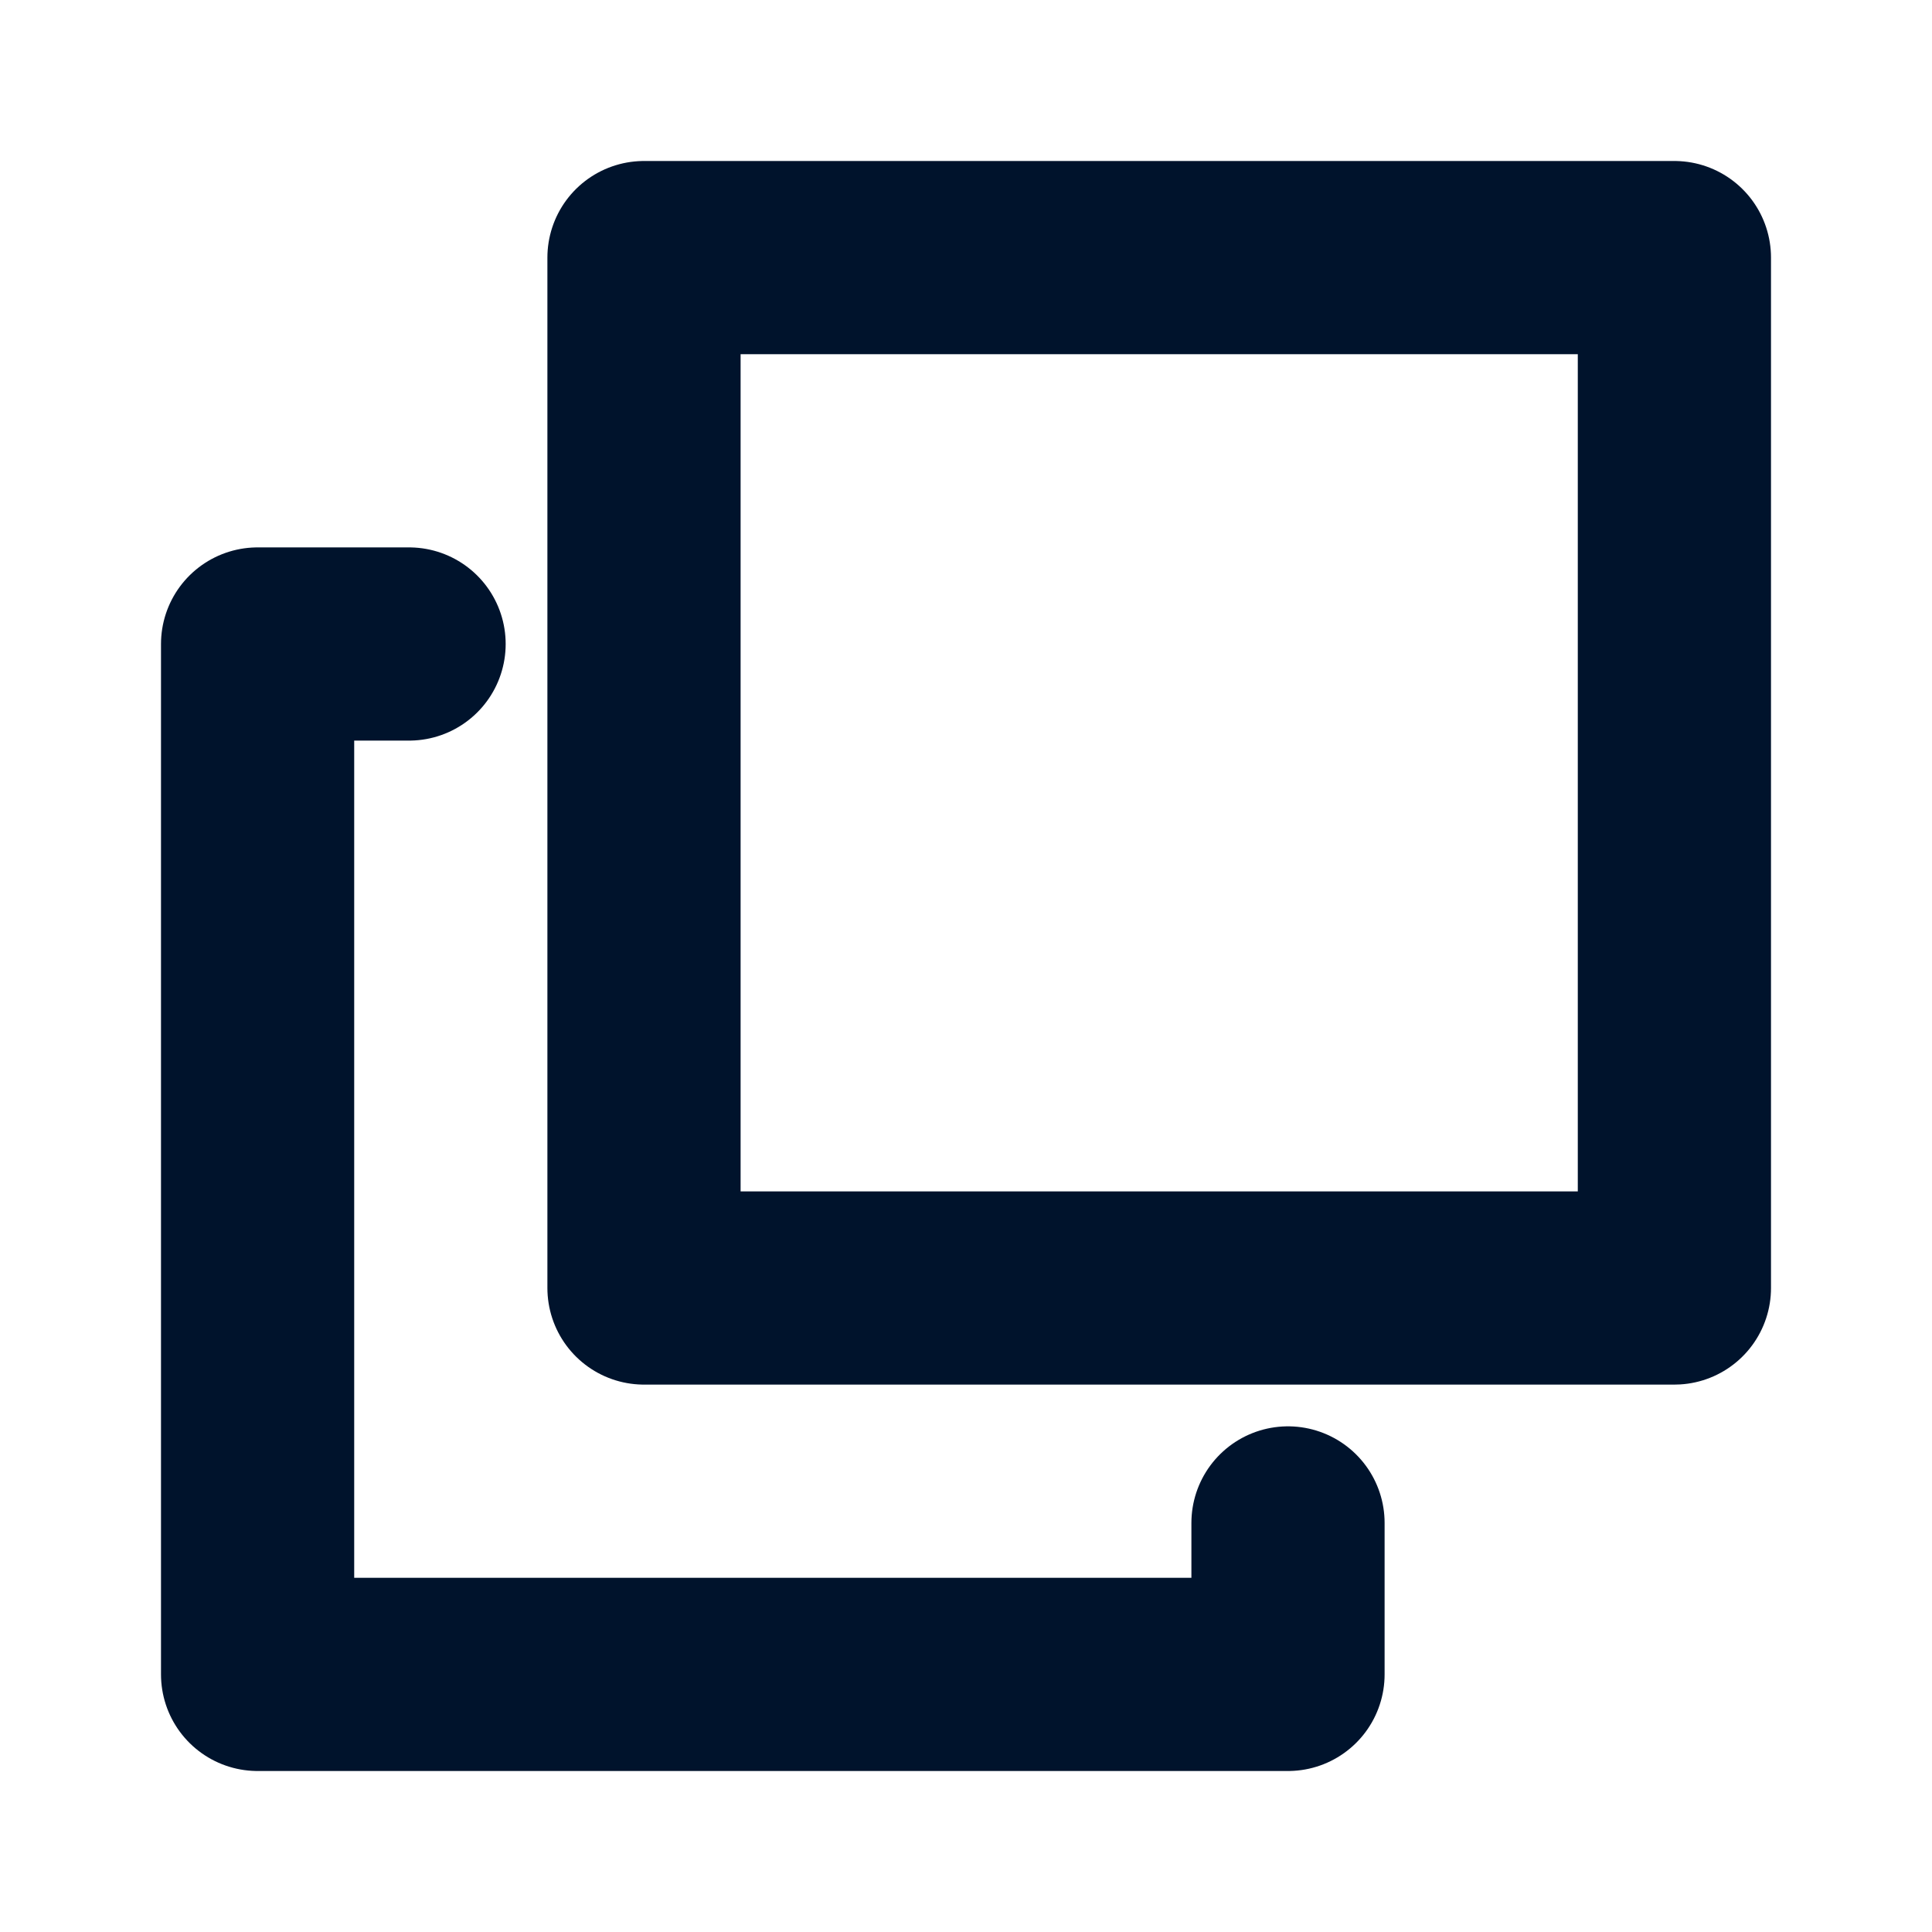
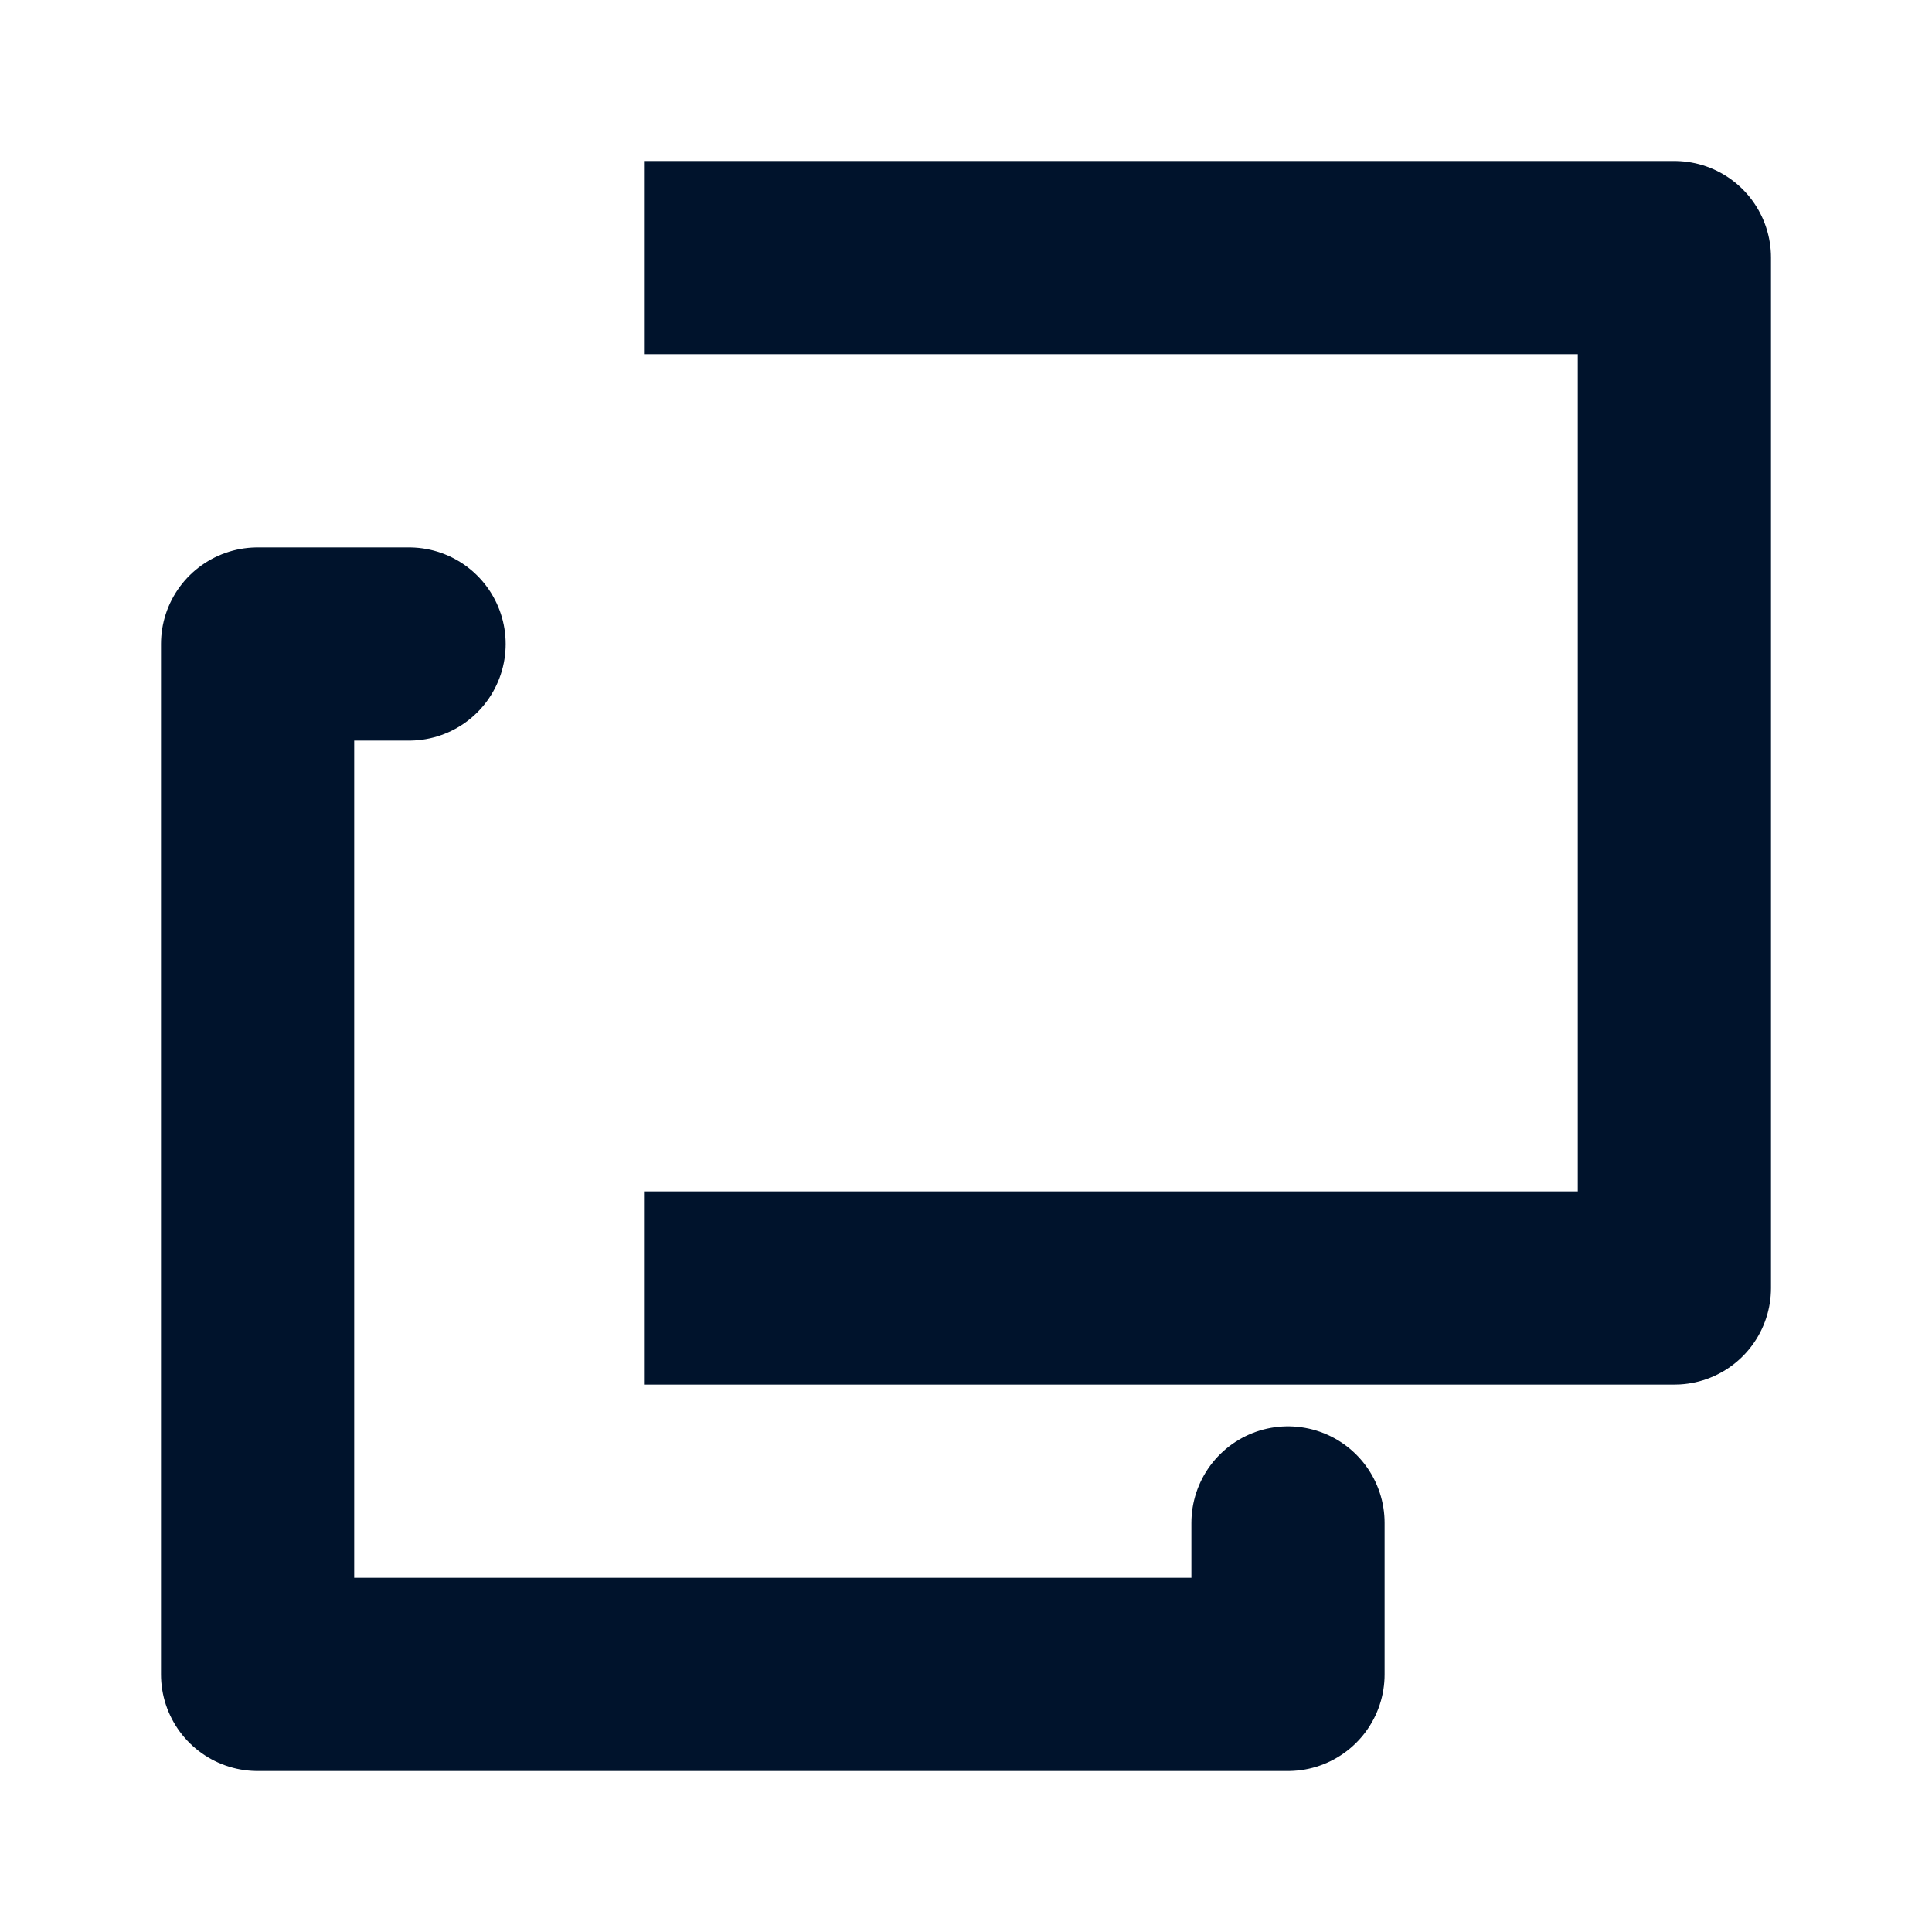
<svg xmlns="http://www.w3.org/2000/svg" width="15" height="15">
-   <path fill="none" d="M0 0h15v15H0z" />
-   <path fill="none" stroke="#00132c" stroke-linejoin="round" stroke-width="1.5" d="M5 2h8v8H5z" />
+   <path fill="none" stroke="#00132c" stroke-linejoin="round" stroke-width="1.5" d="M5 2h8v8H5" />
  <path d="M10 11.824V13H2V5h1.176" fill="none" stroke="#00132c" stroke-linecap="round" stroke-linejoin="round" stroke-width="1.5" />
</svg>